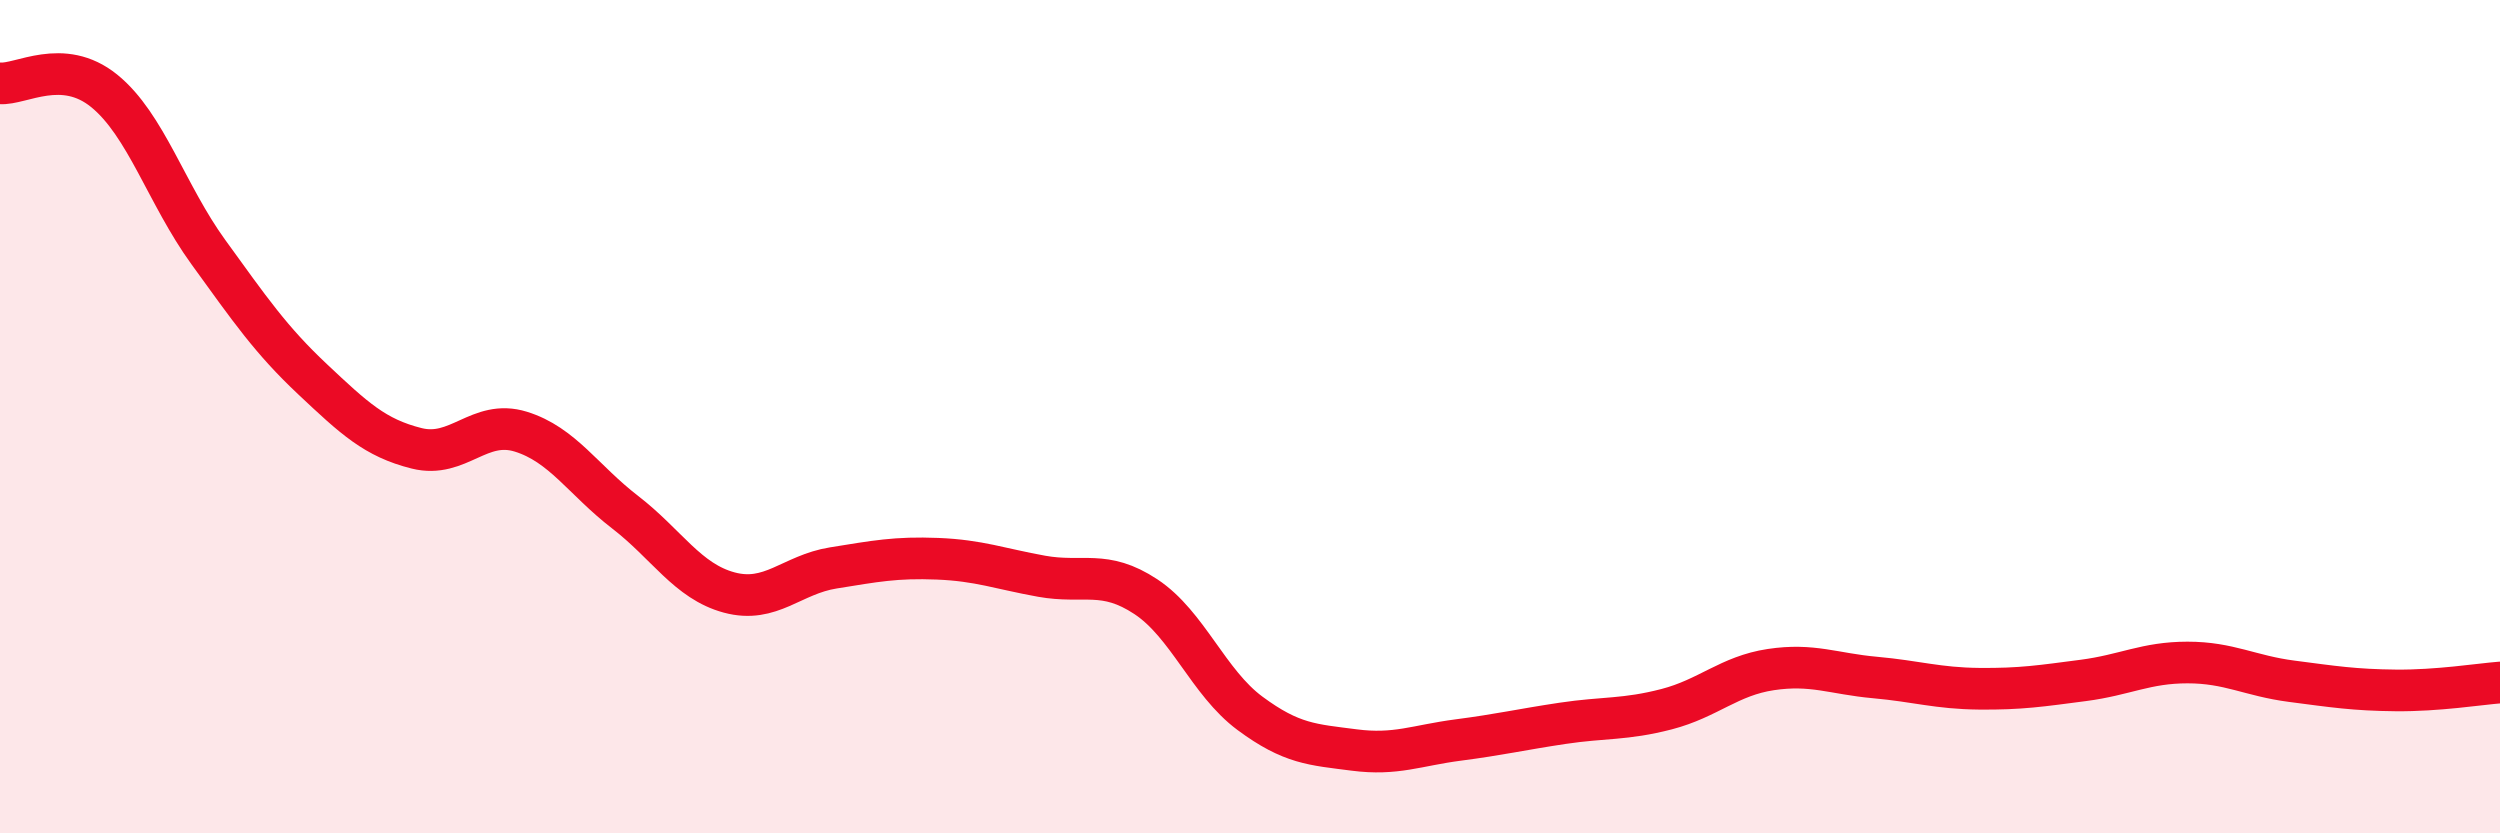
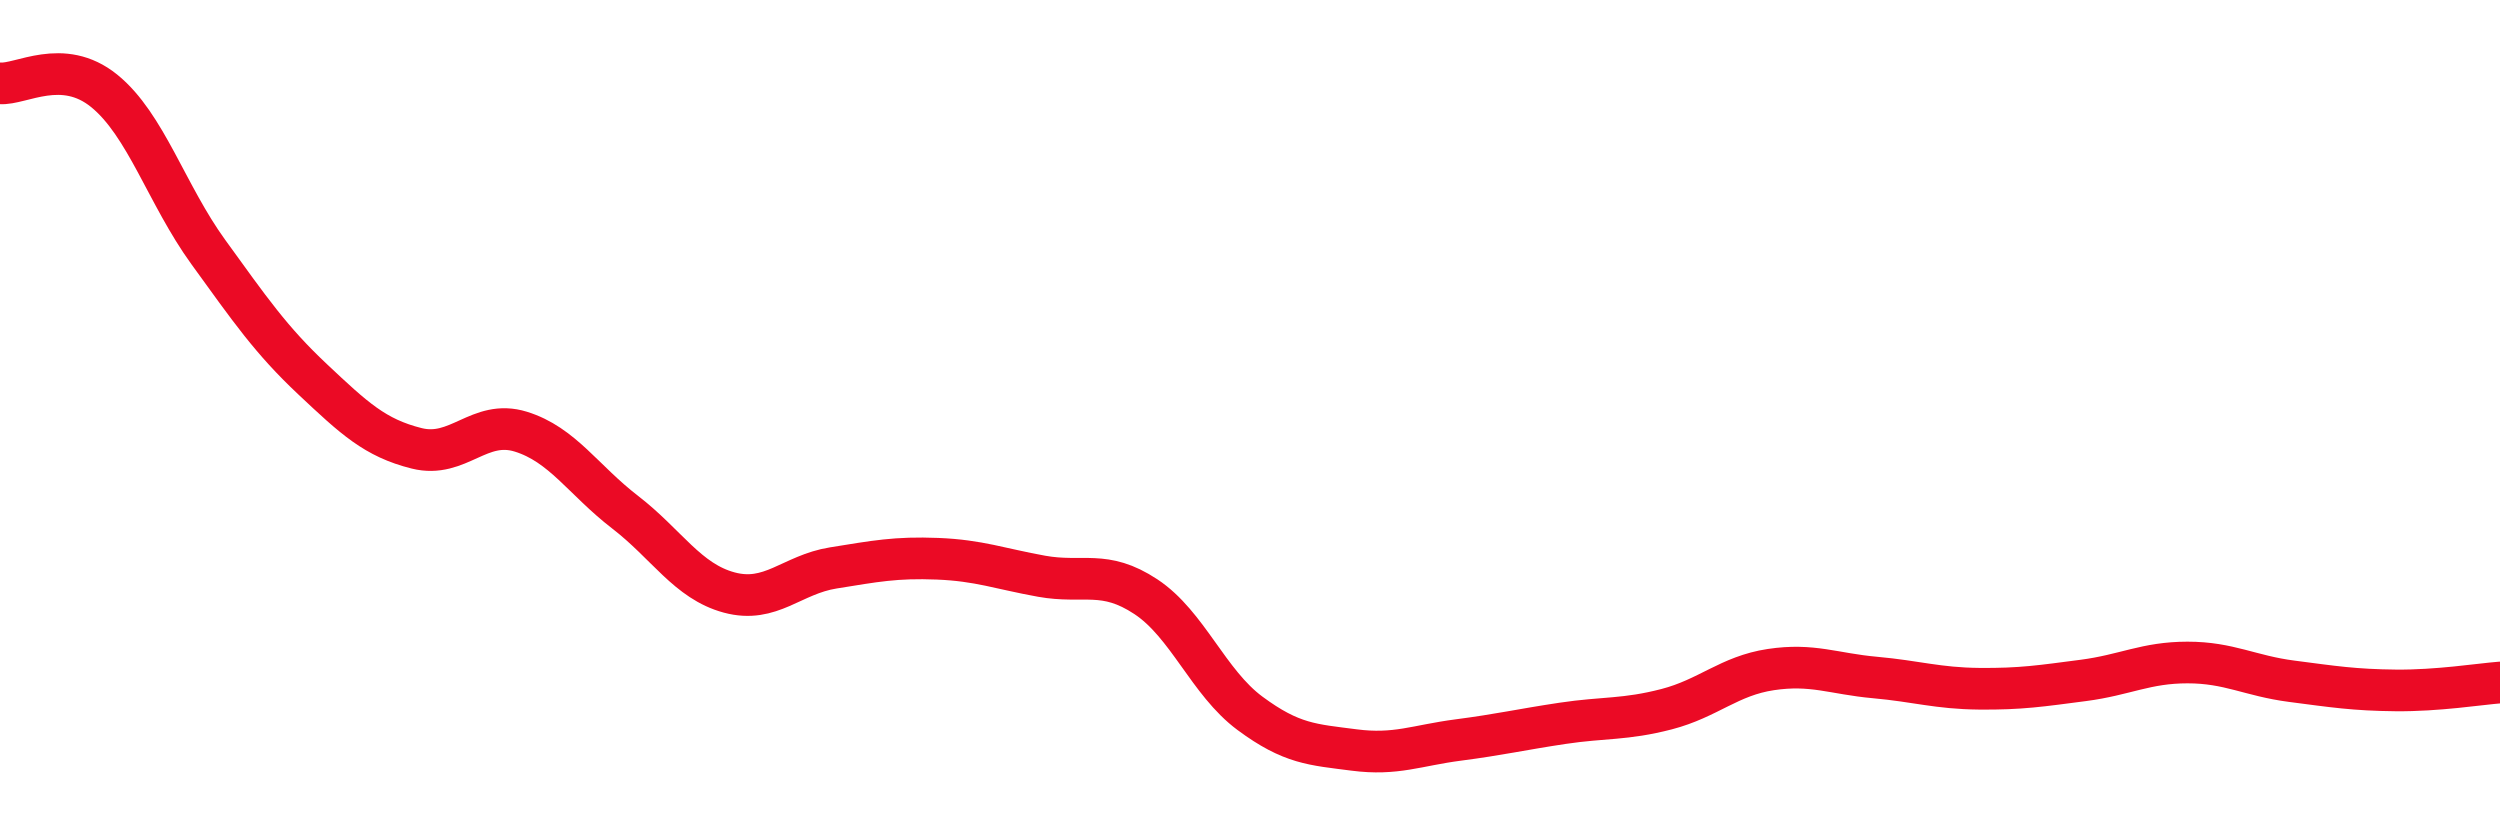
<svg xmlns="http://www.w3.org/2000/svg" width="60" height="20" viewBox="0 0 60 20">
-   <path d="M 0,2 C 0.5,2.04 1.5,1.37 2.5,2.18 C 3.5,2.99 4,4.67 5,6.05 C 6,7.43 6.5,8.16 7.5,9.1 C 8.5,10.04 9,10.51 10,10.76 C 11,11.01 11.5,10.05 12.5,10.36 C 13.5,10.67 14,11.52 15,12.29 C 16,13.06 16.5,13.95 17.5,14.22 C 18.5,14.49 19,13.79 20,13.63 C 21,13.47 21.5,13.37 22.5,13.41 C 23.5,13.45 24,13.65 25,13.83 C 26,14.01 26.5,13.66 27.5,14.32 C 28.5,14.98 29,16.38 30,17.12 C 31,17.86 31.5,17.87 32.5,18 C 33.5,18.13 34,17.89 35,17.76 C 36,17.63 36.5,17.51 37.5,17.36 C 38.5,17.21 39,17.28 40,17.02 C 41,16.76 41.5,16.22 42.5,16.07 C 43.5,15.92 44,16.17 45,16.26 C 46,16.35 46.5,16.52 47.5,16.53 C 48.5,16.54 49,16.46 50,16.33 C 51,16.2 51.5,15.9 52.5,15.9 C 53.5,15.9 54,16.22 55,16.35 C 56,16.48 56.5,16.56 57.5,16.57 C 58.5,16.58 59.5,16.42 60,16.38L60 20L0 20Z" fill="#EB0A25" opacity="0.1" stroke-linecap="round" stroke-linejoin="round" />
  <path d="M 0,2 C 0.5,2.04 1.5,1.37 2.5,2.18 C 3.5,2.99 4,4.67 5,6.05 C 6,7.43 6.5,8.16 7.5,9.1 C 8.5,10.04 9,10.51 10,10.76 C 11,11.01 11.5,10.05 12.5,10.36 C 13.5,10.67 14,11.52 15,12.29 C 16,13.06 16.5,13.95 17.5,14.22 C 18.5,14.49 19,13.79 20,13.63 C 21,13.47 21.5,13.37 22.5,13.41 C 23.5,13.45 24,13.65 25,13.83 C 26,14.01 26.5,13.66 27.5,14.32 C 28.5,14.98 29,16.38 30,17.12 C 31,17.86 31.5,17.87 32.5,18 C 33.5,18.13 34,17.89 35,17.76 C 36,17.63 36.5,17.51 37.5,17.36 C 38.5,17.21 39,17.28 40,17.02 C 41,16.76 41.5,16.22 42.5,16.07 C 43.5,15.92 44,16.17 45,16.26 C 46,16.35 46.5,16.52 47.5,16.53 C 48.5,16.54 49,16.46 50,16.33 C 51,16.2 51.5,15.9 52.5,15.9 C 53.5,15.9 54,16.22 55,16.35 C 56,16.48 56.5,16.56 57.5,16.57 C 58.5,16.58 59.5,16.42 60,16.38" stroke="#EB0A25" stroke-width="1" fill="none" stroke-linecap="round" stroke-linejoin="round" />
</svg>